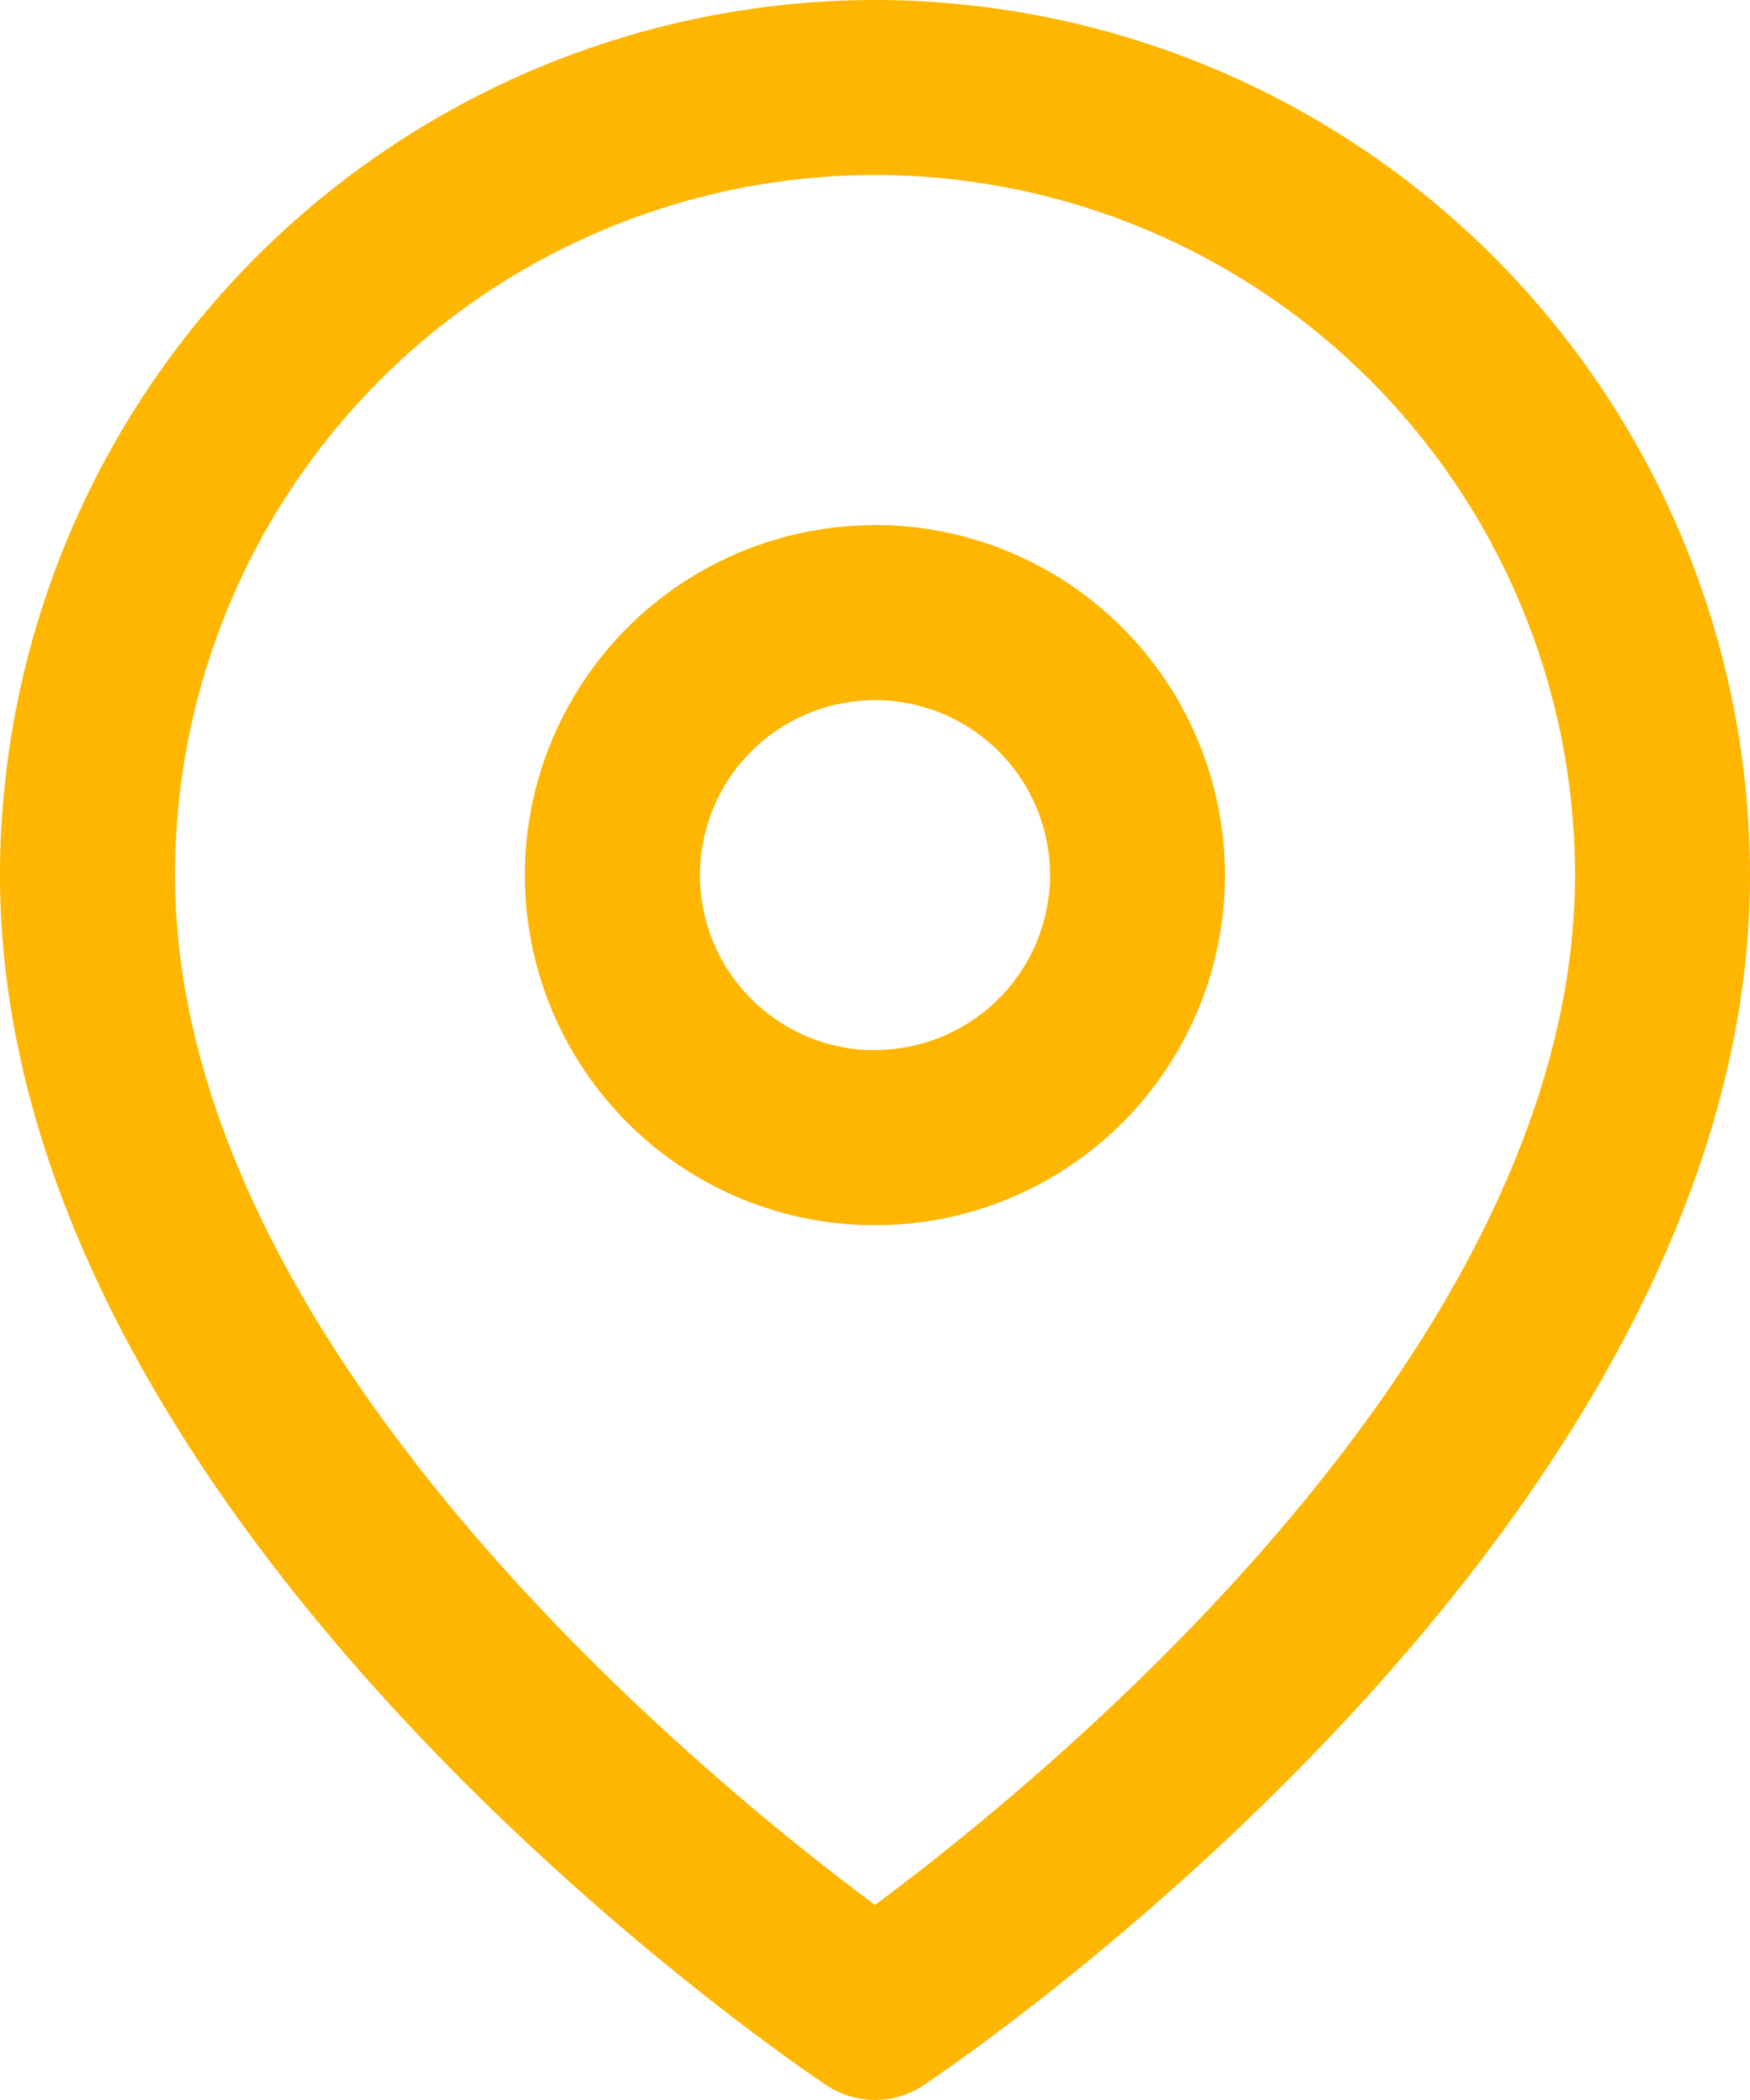
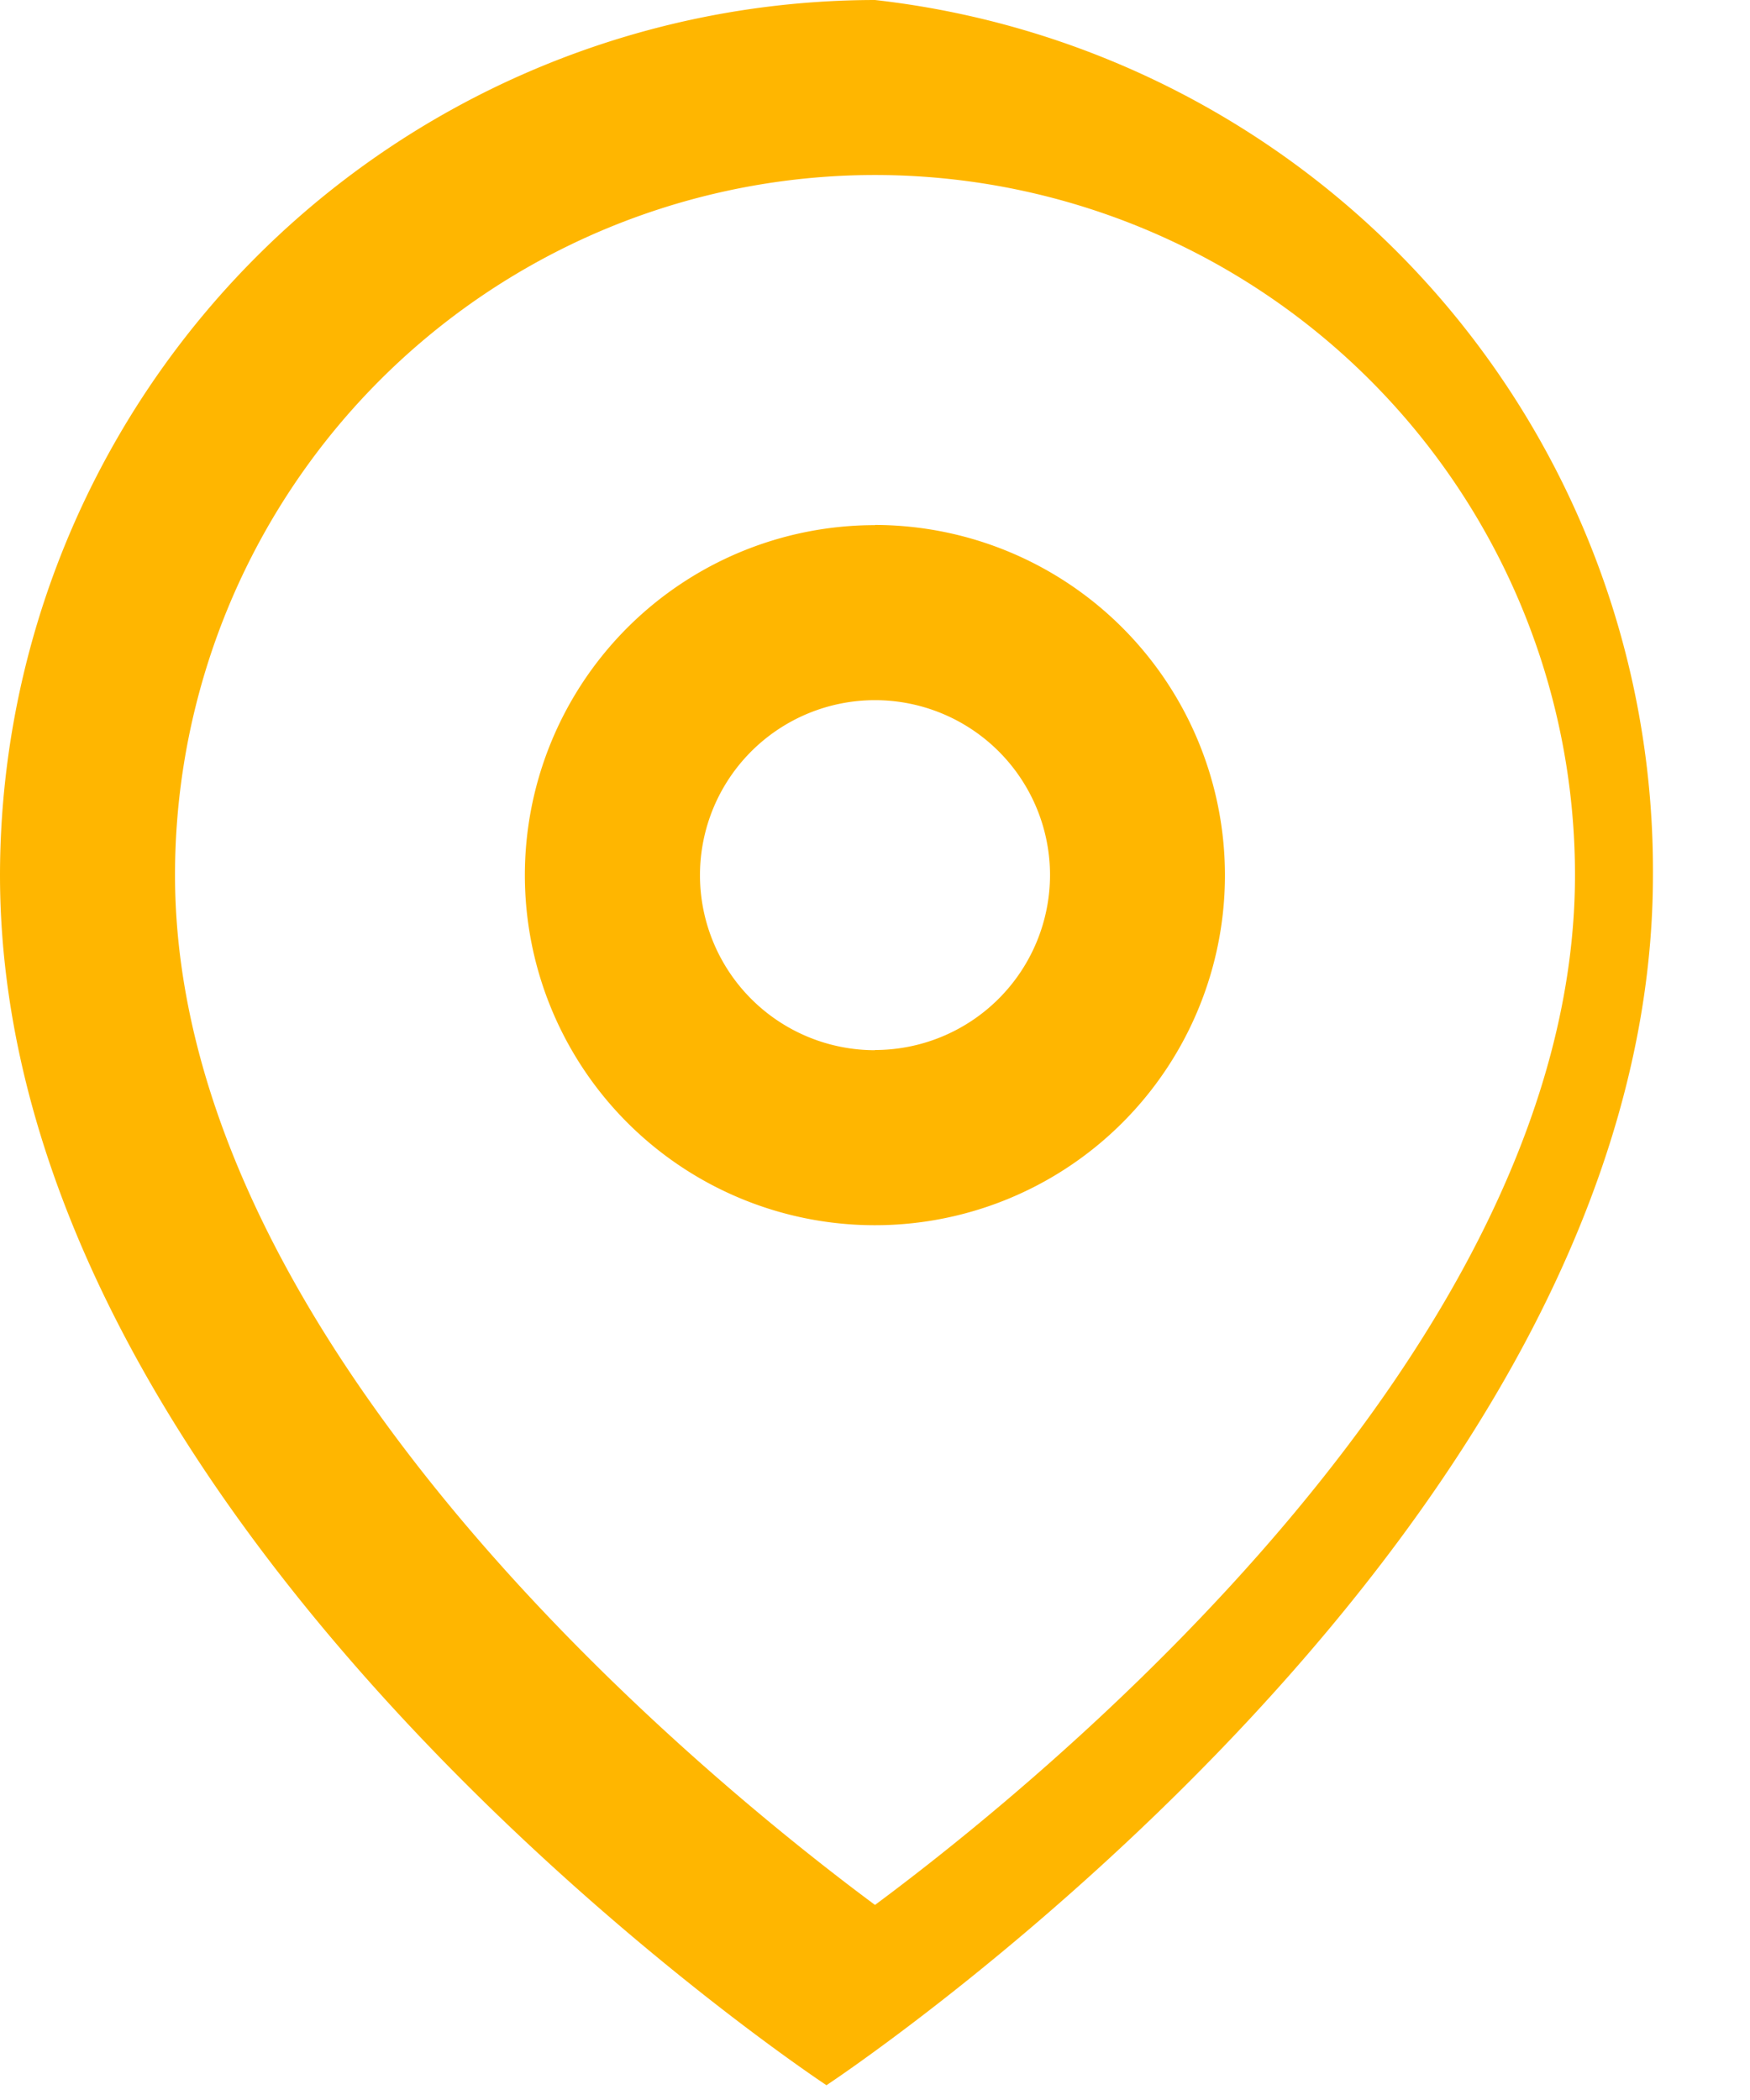
<svg xmlns="http://www.w3.org/2000/svg" fill="#ffb600" height="22.677" viewBox="0 0 18.898 22.677" width="18.898">
-   <path d="M9.449,0A9.46,9.46,0,0,0,0,9.449c0,7.038,8.56,12.827,8.925,13.069a.943.943,0,0,0,1.048,0c.364-.242,8.925-6.031,8.925-13.069A9.46,9.46,0,0,0,9.449,0Zm0,20.571C7.656,19.241,1.89,14.564,1.89,9.449a7.559,7.559,0,0,1,15.118,0C17.008,14.564,11.242,19.241,9.449,20.571Zm0-14.9a3.78,3.78,0,1,0,3.779,3.78A3.785,3.785,0,0,0,9.449,5.669Zm0,5.67a1.89,1.89,0,1,1,1.89-1.89A1.892,1.892,0,0,1,9.449,11.339Z" />
+   <path d="M9.449,0A9.46,9.46,0,0,0,0,9.449c0,7.038,8.56,12.827,8.925,13.069c.364-.242,8.925-6.031,8.925-13.069A9.46,9.46,0,0,0,9.449,0Zm0,20.571C7.656,19.241,1.89,14.564,1.89,9.449a7.559,7.559,0,0,1,15.118,0C17.008,14.564,11.242,19.241,9.449,20.571Zm0-14.9a3.78,3.78,0,1,0,3.779,3.78A3.785,3.785,0,0,0,9.449,5.669Zm0,5.67a1.89,1.89,0,1,1,1.89-1.89A1.892,1.892,0,0,1,9.449,11.339Z" />
</svg>